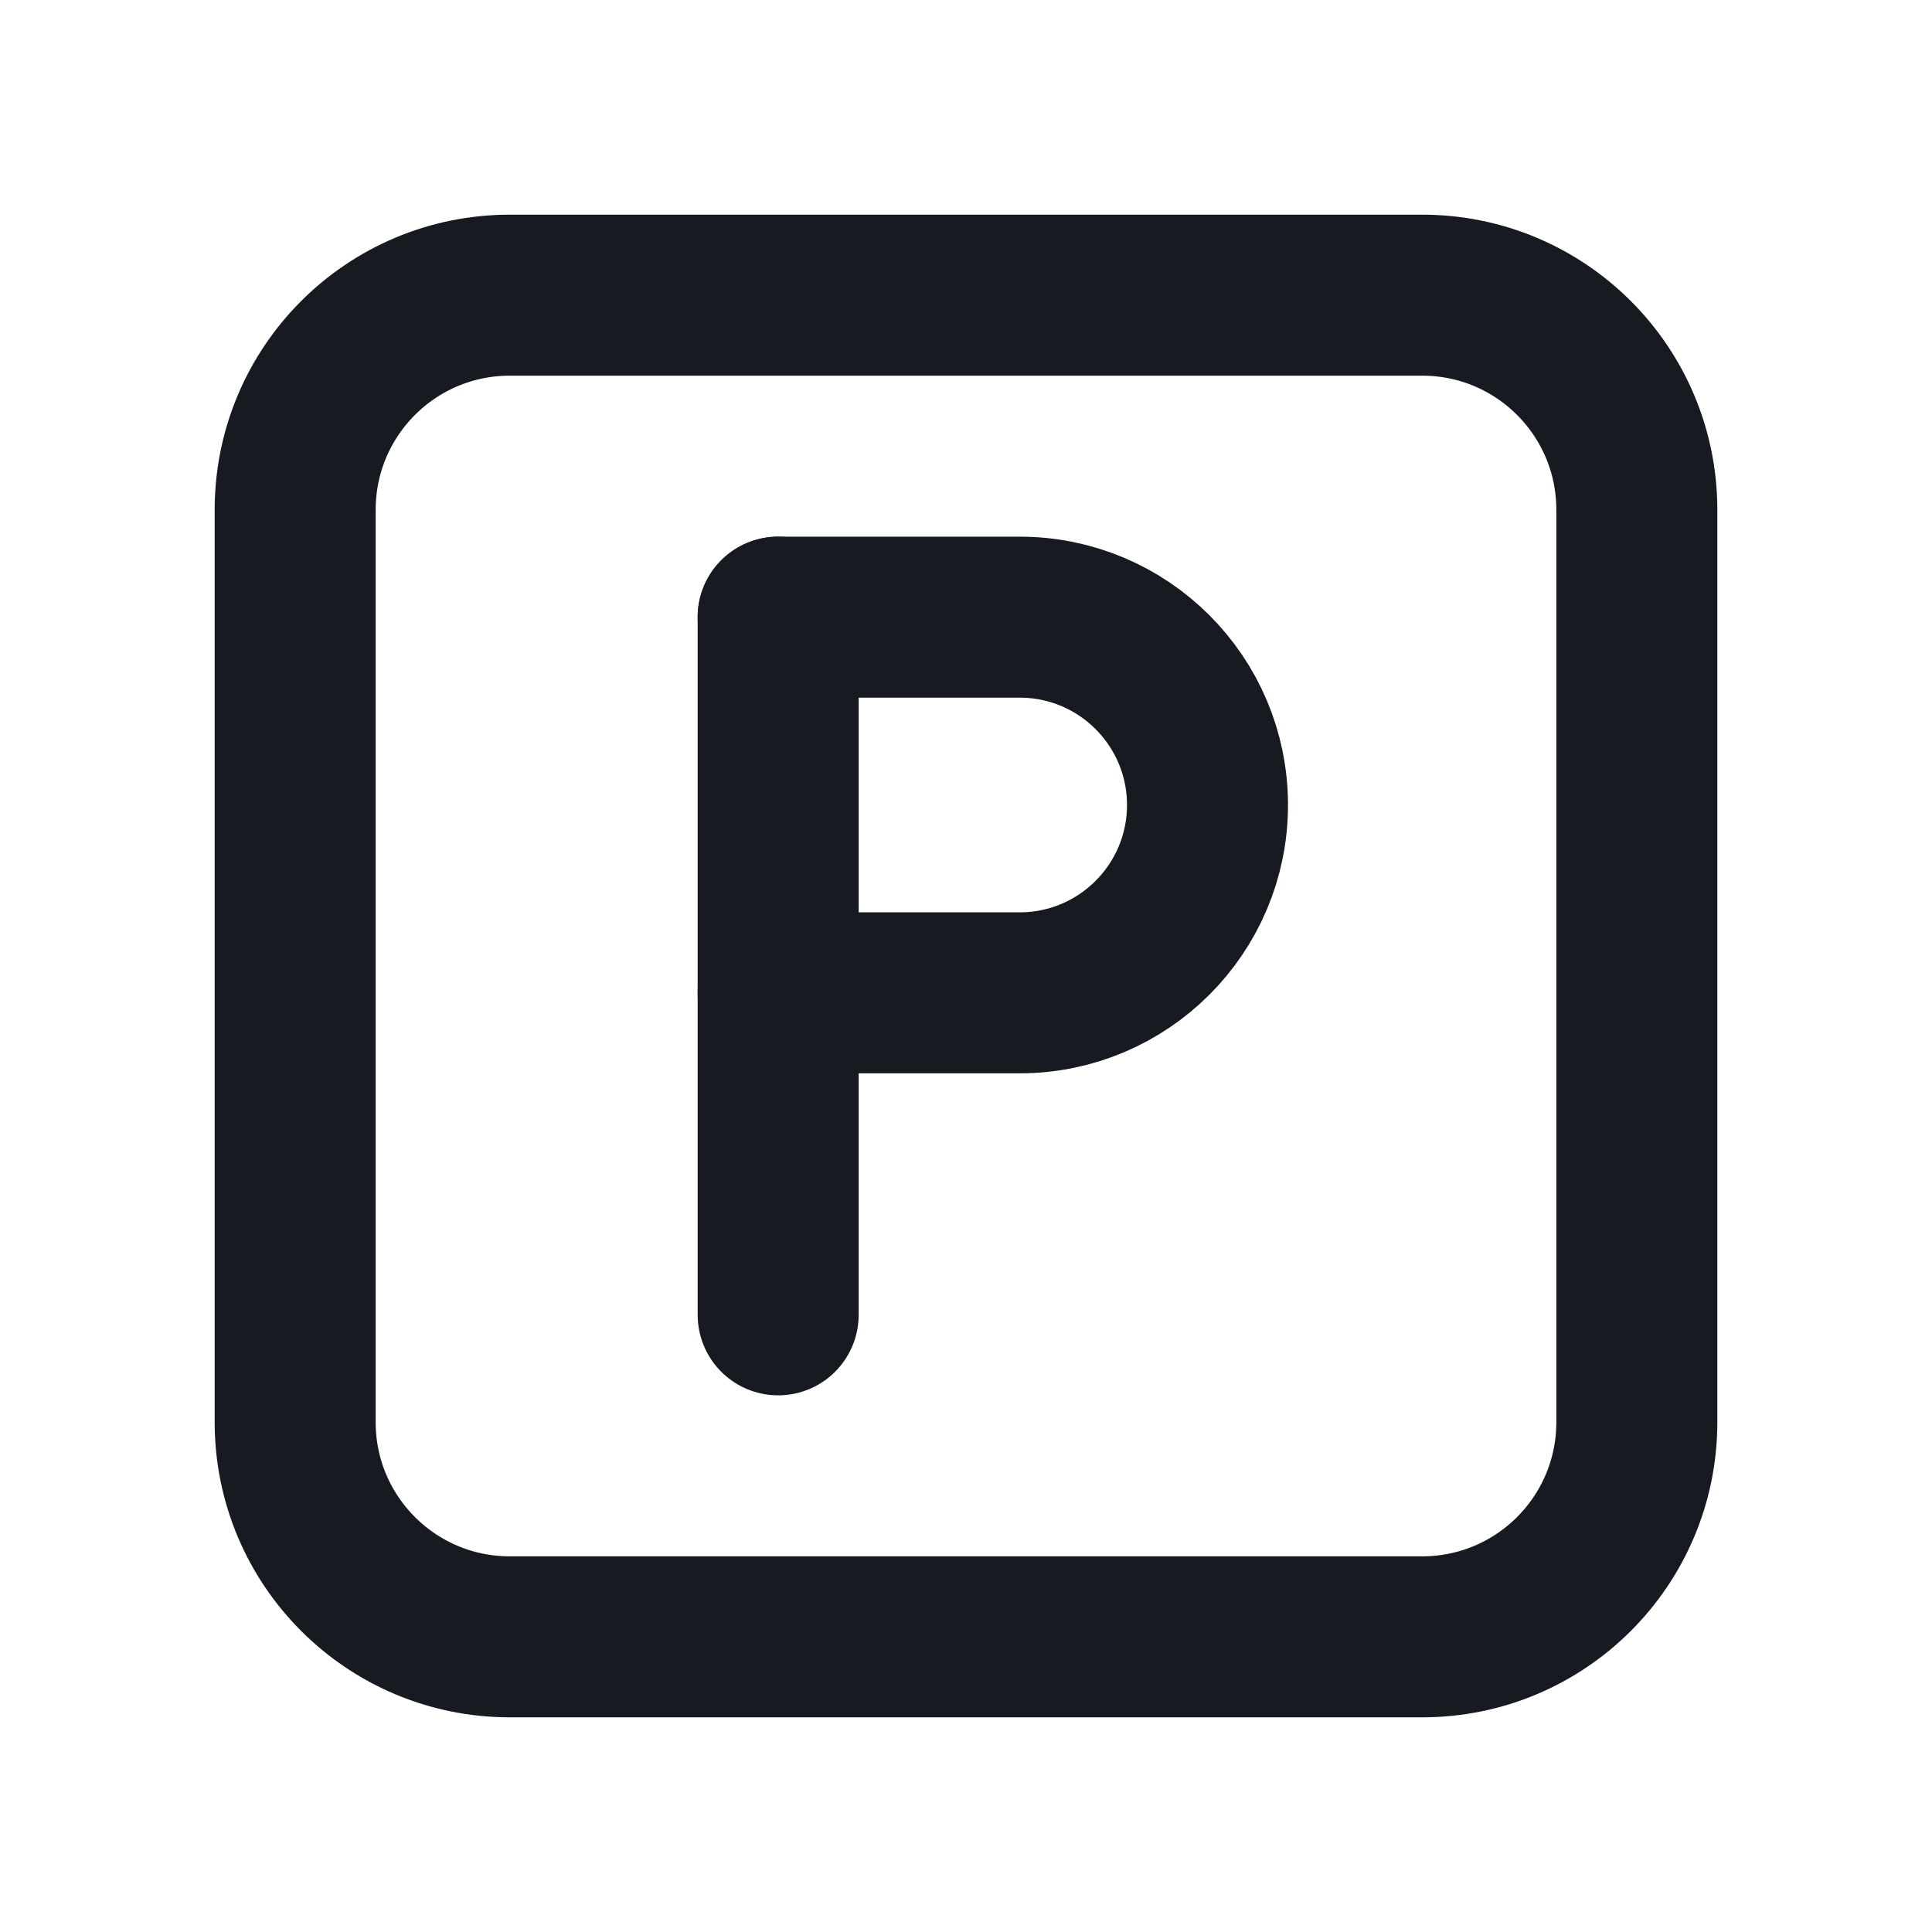
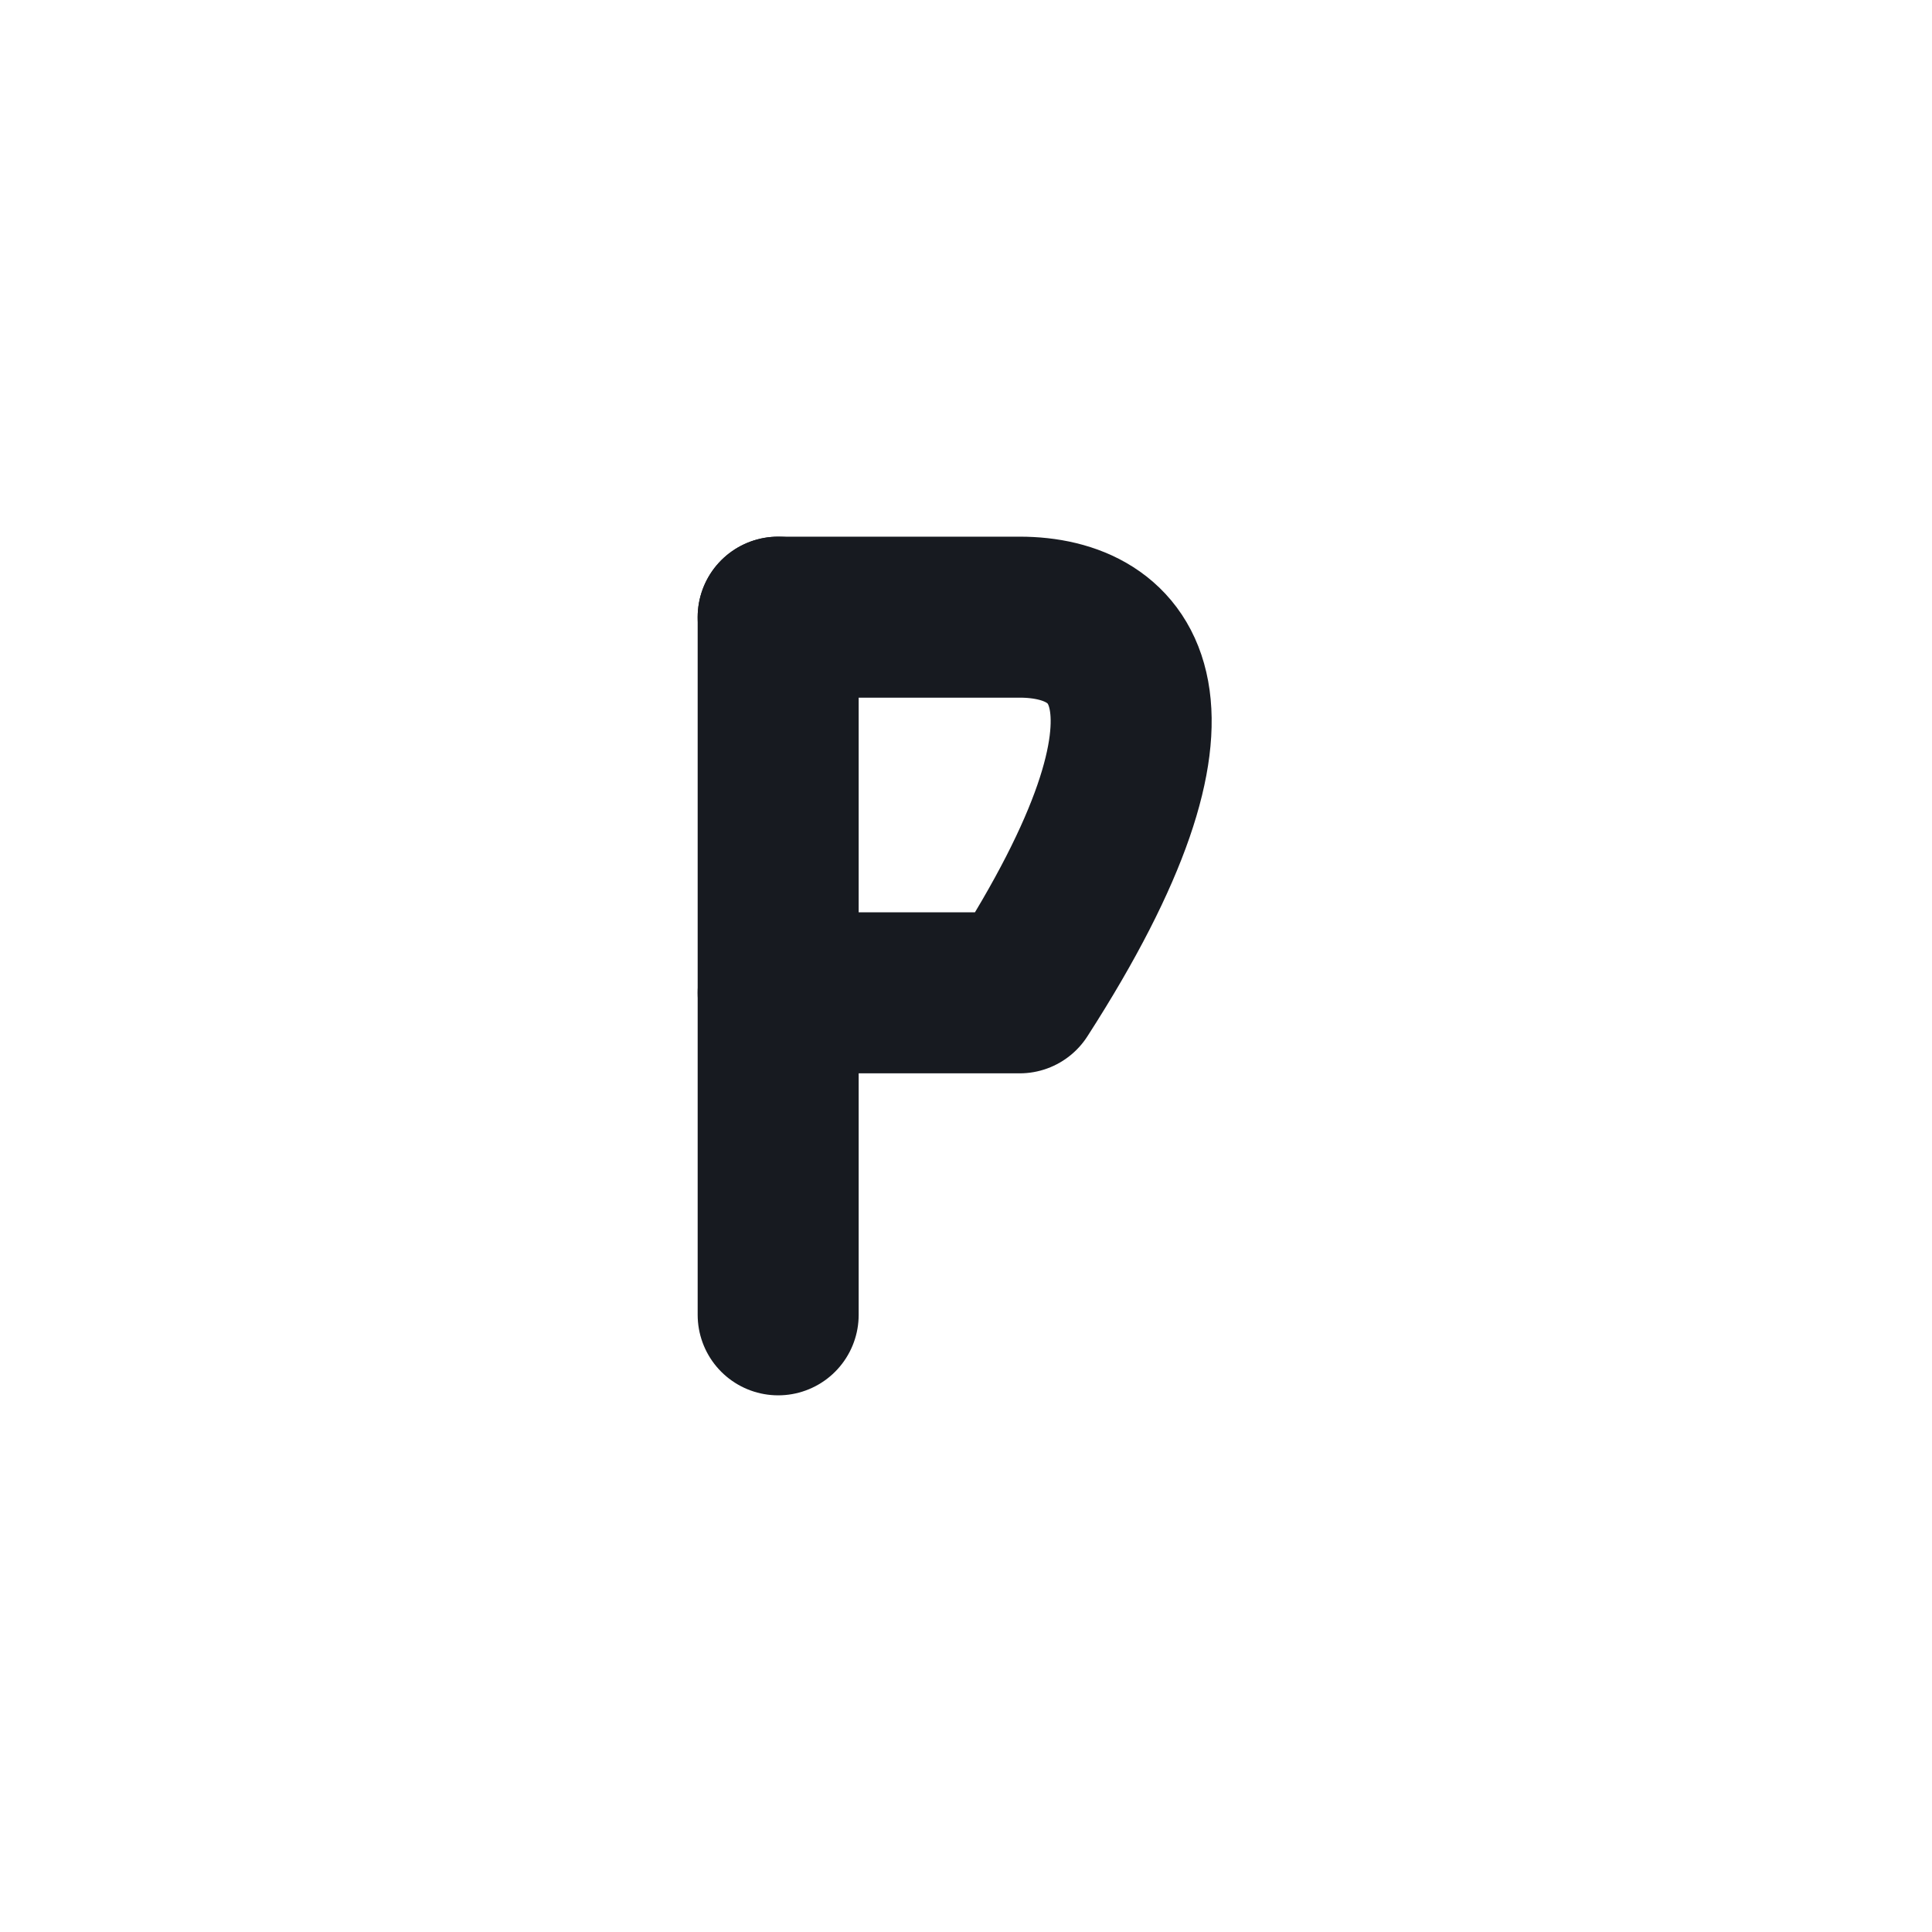
<svg xmlns="http://www.w3.org/2000/svg" width="18" height="18" viewBox="0 0 18 18" fill="none">
-   <path d="M13.25 2.75H4.75C3.645 2.75 2.75 3.645 2.75 4.75V13.25C2.75 14.355 3.645 15.25 4.75 15.25H13.25C14.355 15.25 15.25 14.355 15.25 13.25V4.75C15.25 3.645 14.355 2.75 13.25 2.75Z" stroke="#171A20" stroke-width="1.5" stroke-linecap="round" stroke-linejoin="round" />
  <path d="M7.25 12.25V5.75" stroke="#171A20" stroke-width="1.5" stroke-linecap="round" stroke-linejoin="round" />
-   <path d="M7.25 9.25H9.5C10.466 9.25 11.25 8.466 11.25 7.5C11.25 6.533 10.466 5.75 9.5 5.75H7.25" stroke="#171A20" stroke-width="1.5" stroke-linecap="round" stroke-linejoin="round" />
+   <path d="M7.25 9.25H9.5C11.25 6.533 10.466 5.75 9.5 5.75H7.25" stroke="#171A20" stroke-width="1.5" stroke-linecap="round" stroke-linejoin="round" />
</svg>